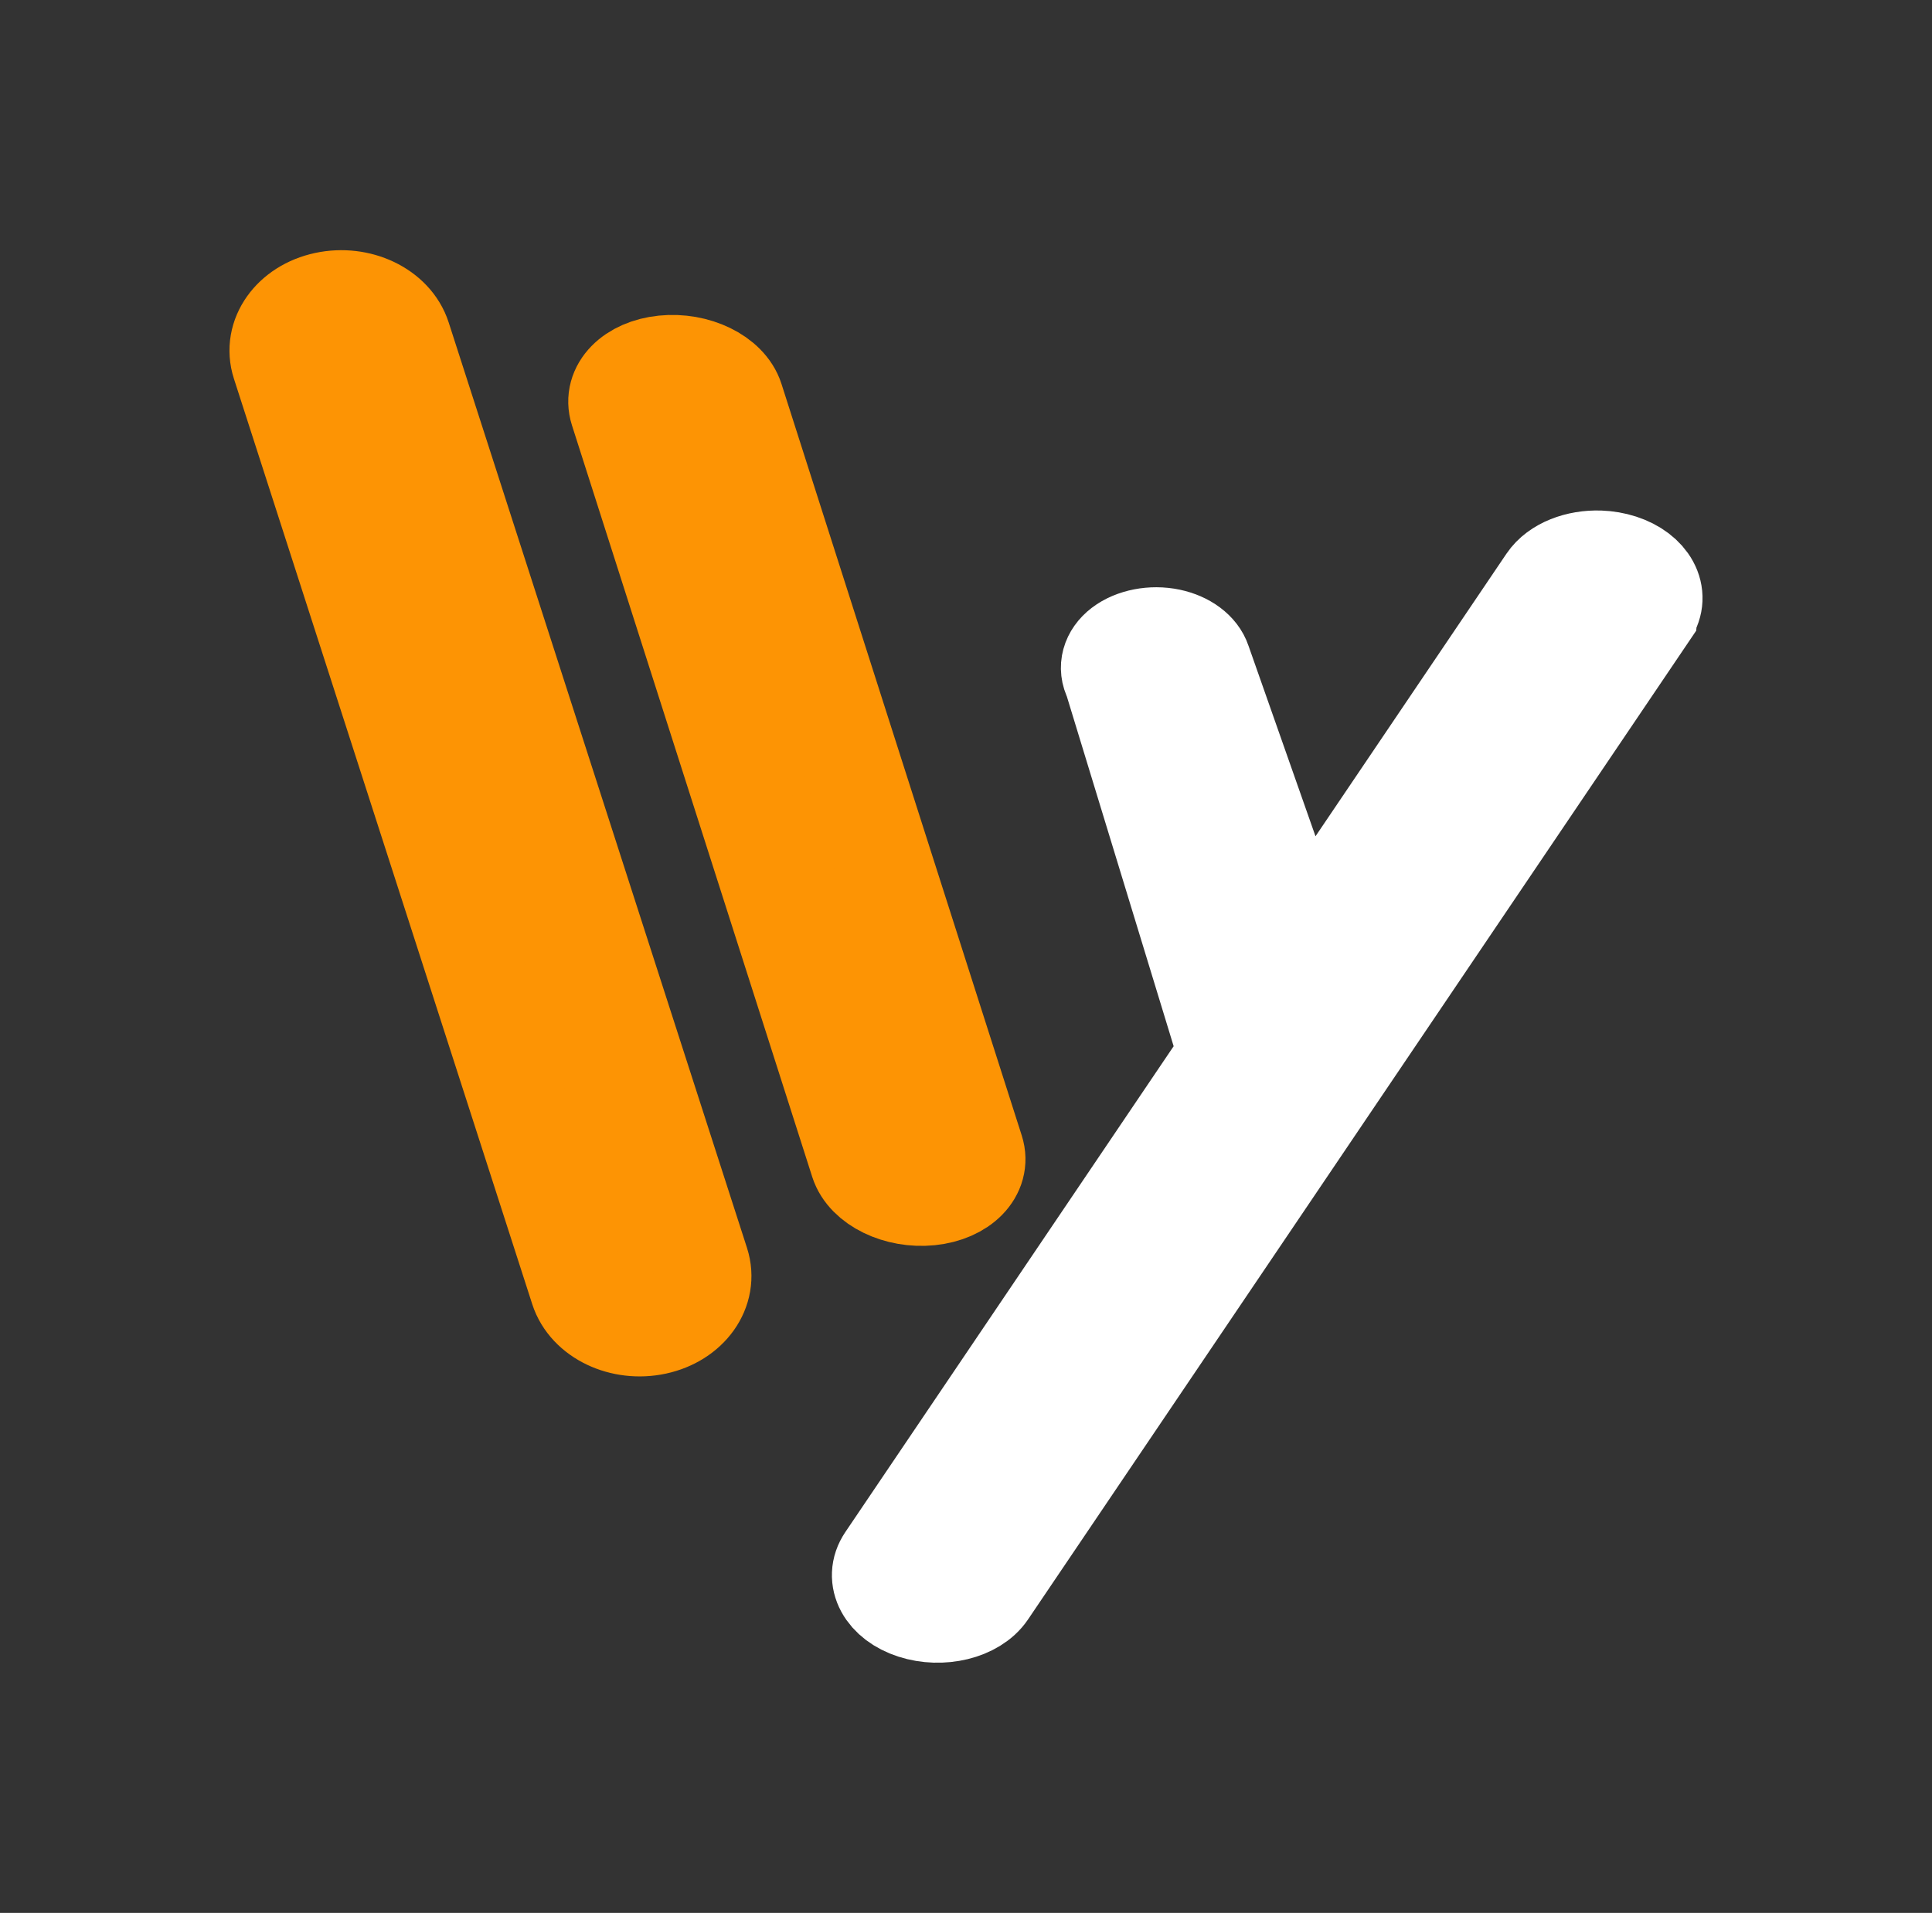
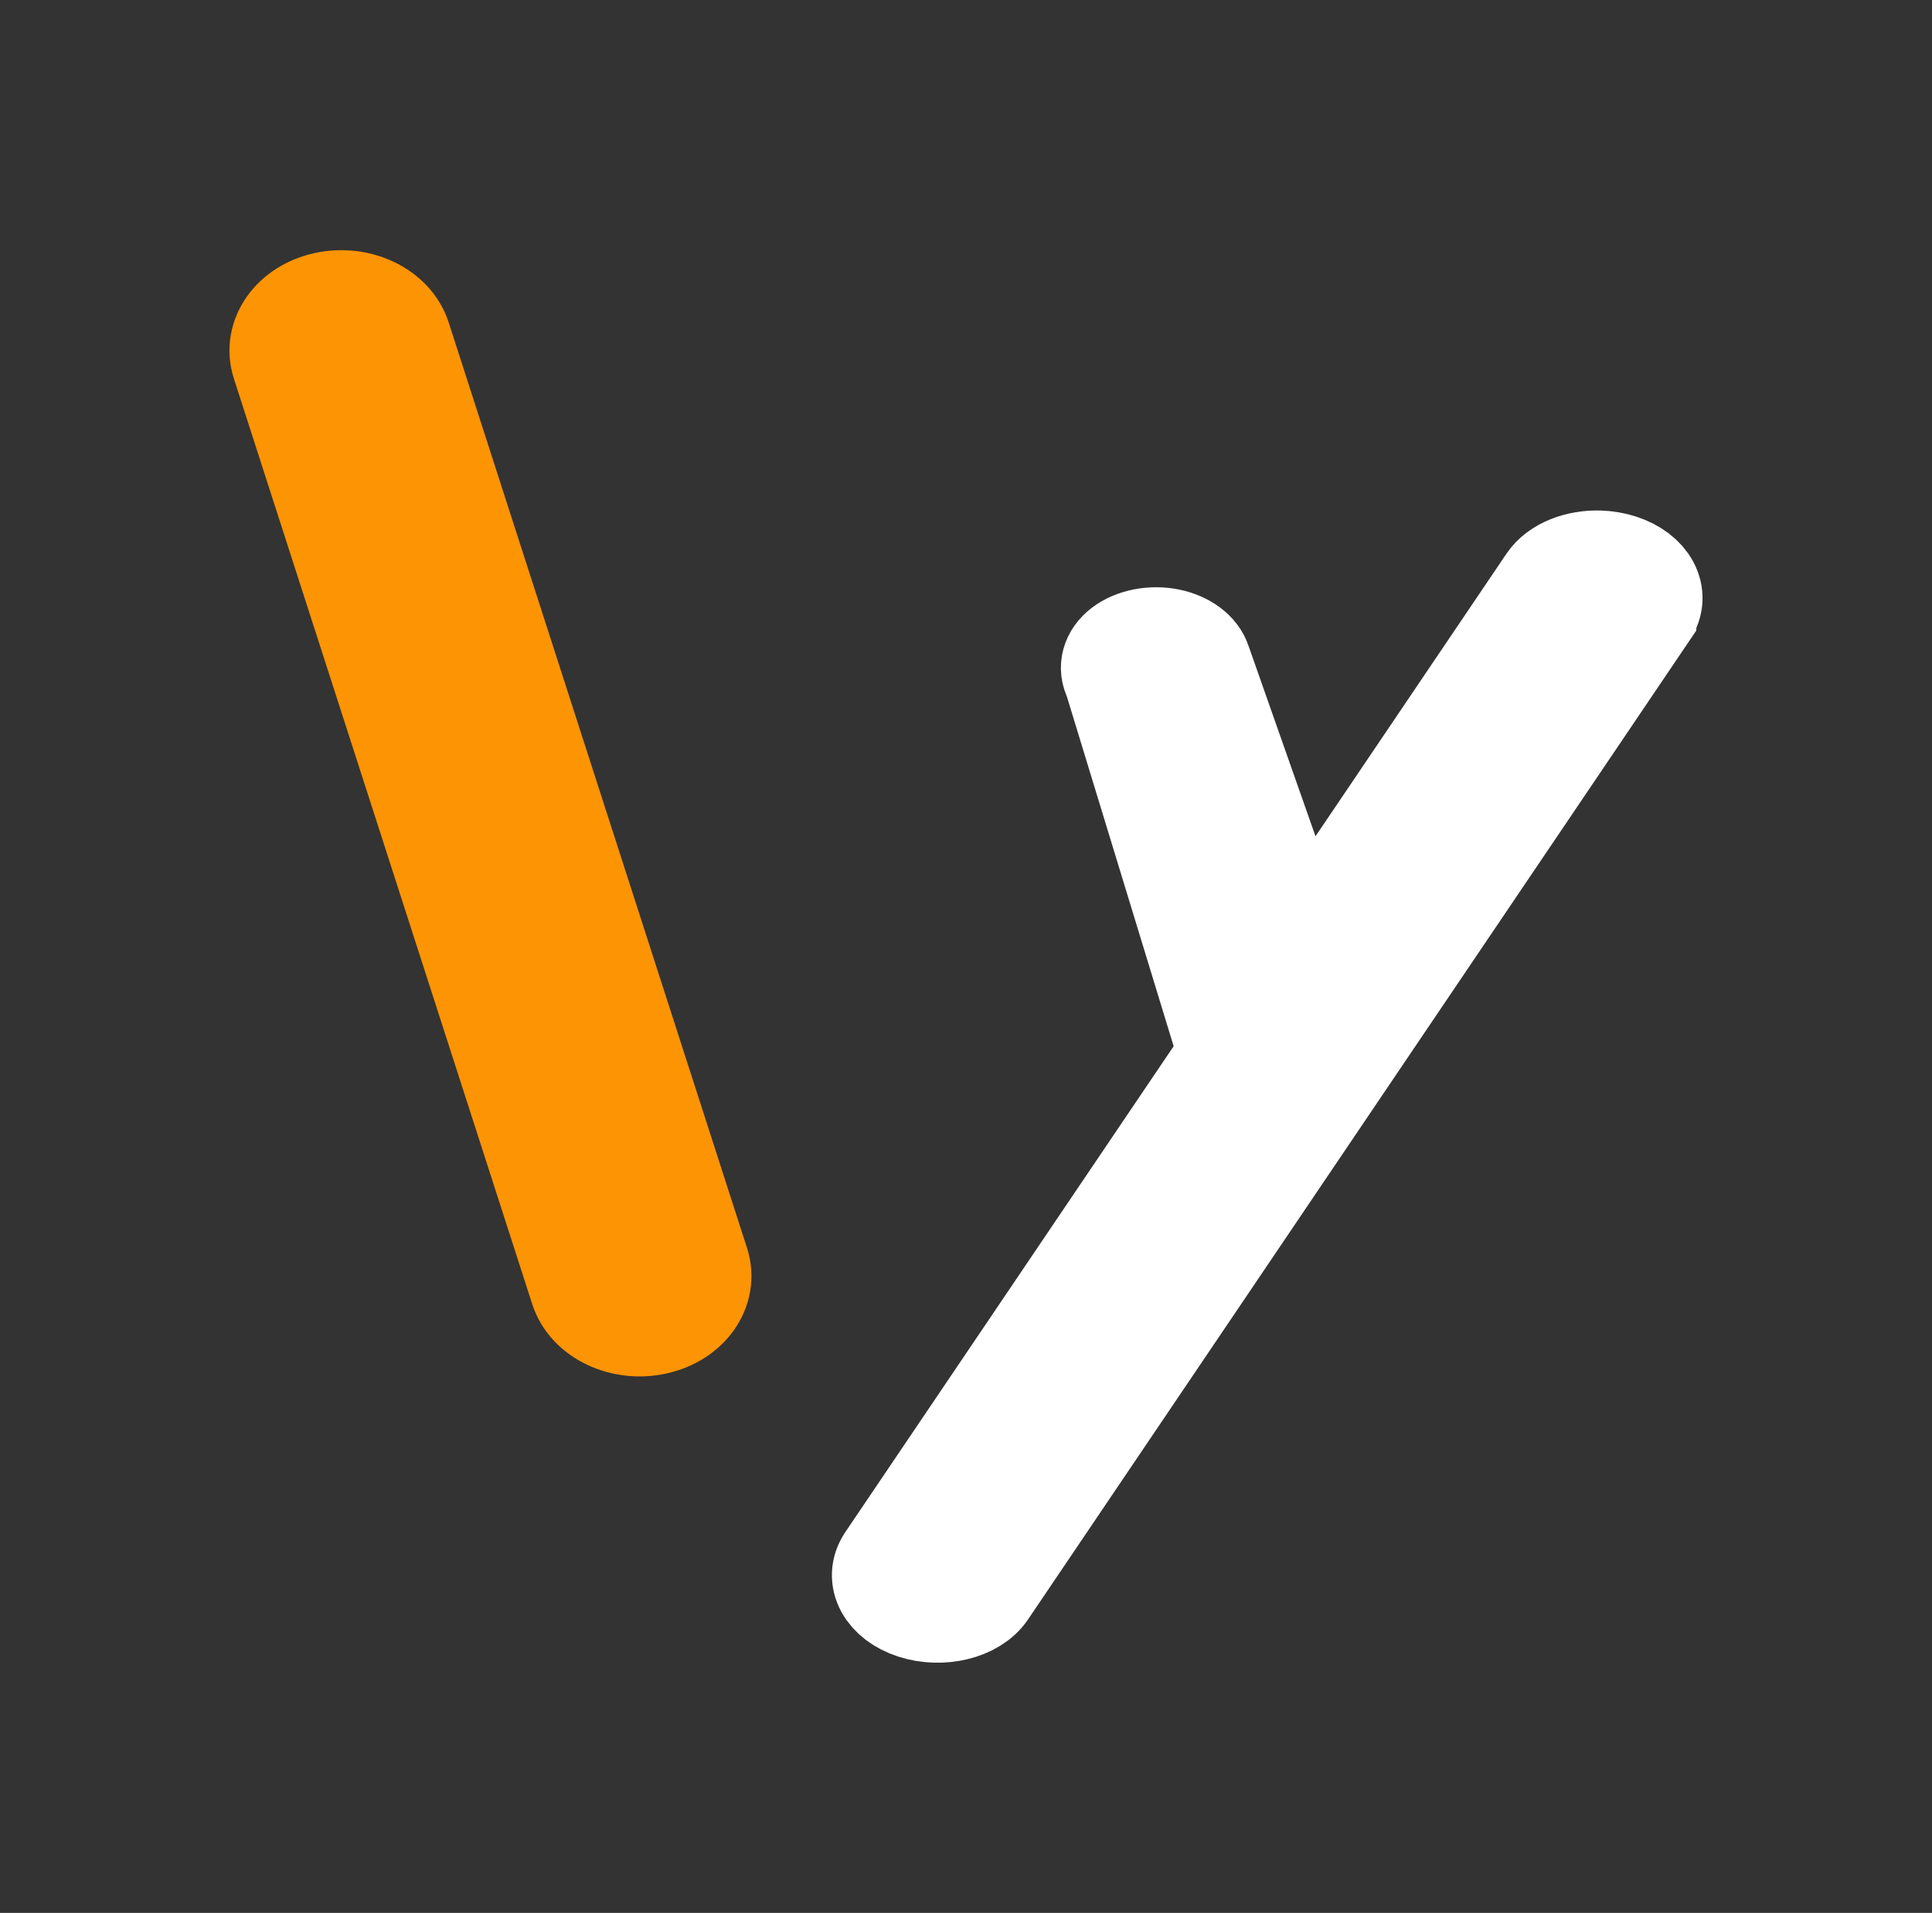
<svg xmlns="http://www.w3.org/2000/svg" id="Calque_2" data-name="Calque 2" viewBox="0 0 522 516.96">
  <rect x="0" y="0" width="522" height="516.96" fill="#333333" stroke="none" />
  <defs>
    <style>
      .cls-1 {
        fill: #fd9404;
        stroke: #fd9404;
      }

      .cls-1, .cls-2 {
        stroke-miterlimit: 10;
        stroke-width: 26.26px;
      }

      .cls-2 {
        fill: #fff;
        stroke: #fff;
      }
    </style>
  </defs>
  <path class="cls-1" d="m177.18,358.38h0c-9.12,1.97-18.47-2.48-20.88-9.96L75.7,98.32c-2.41-7.48,3.03-15.14,12.15-17.11h0c9.12-1.97,18.47,2.48,20.88,9.96l80.6,250.1c2.41,7.48-3.03,15.14-12.15,17.11Z" />
-   <path class="cls-1" d="m251.27,323.45h0c-8.72.89-17.37-3.32-19.31-9.39l-64.91-203.1c-1.94-6.07,3.56-11.71,12.28-12.6h0c8.72-.89,17.37,3.32,19.31,9.39l64.91,203.1c1.94,6.07-3.56,11.71-12.28,12.6Z" />
  <path class="cls-2" d="m445.49,165.93l-82.92,122.73-20.21,29.92-75.49,111.74c-3.49,5.16-12.49,7.35-20.11,4.89-7.62-2.47-10.97-8.65-7.48-13.82l92.21-136.49c-10.32-33.8-20.63-67.6-30.95-101.39-1.6-3.06-.68-6.44,2.4-8.8,3.2-2.45,8.34-3.51,13.16-2.49,4.41.94,7.78,3.46,8.81,6.57,8.93,25.4,17.86,50.8,26.79,76.19l66.2-97.99c2.64-3.9,8.41-6.1,14.36-5.89,1.94.07,3.89.4,5.75,1,7.62,2.47,10.97,8.66,7.48,13.82Z" />
</svg>